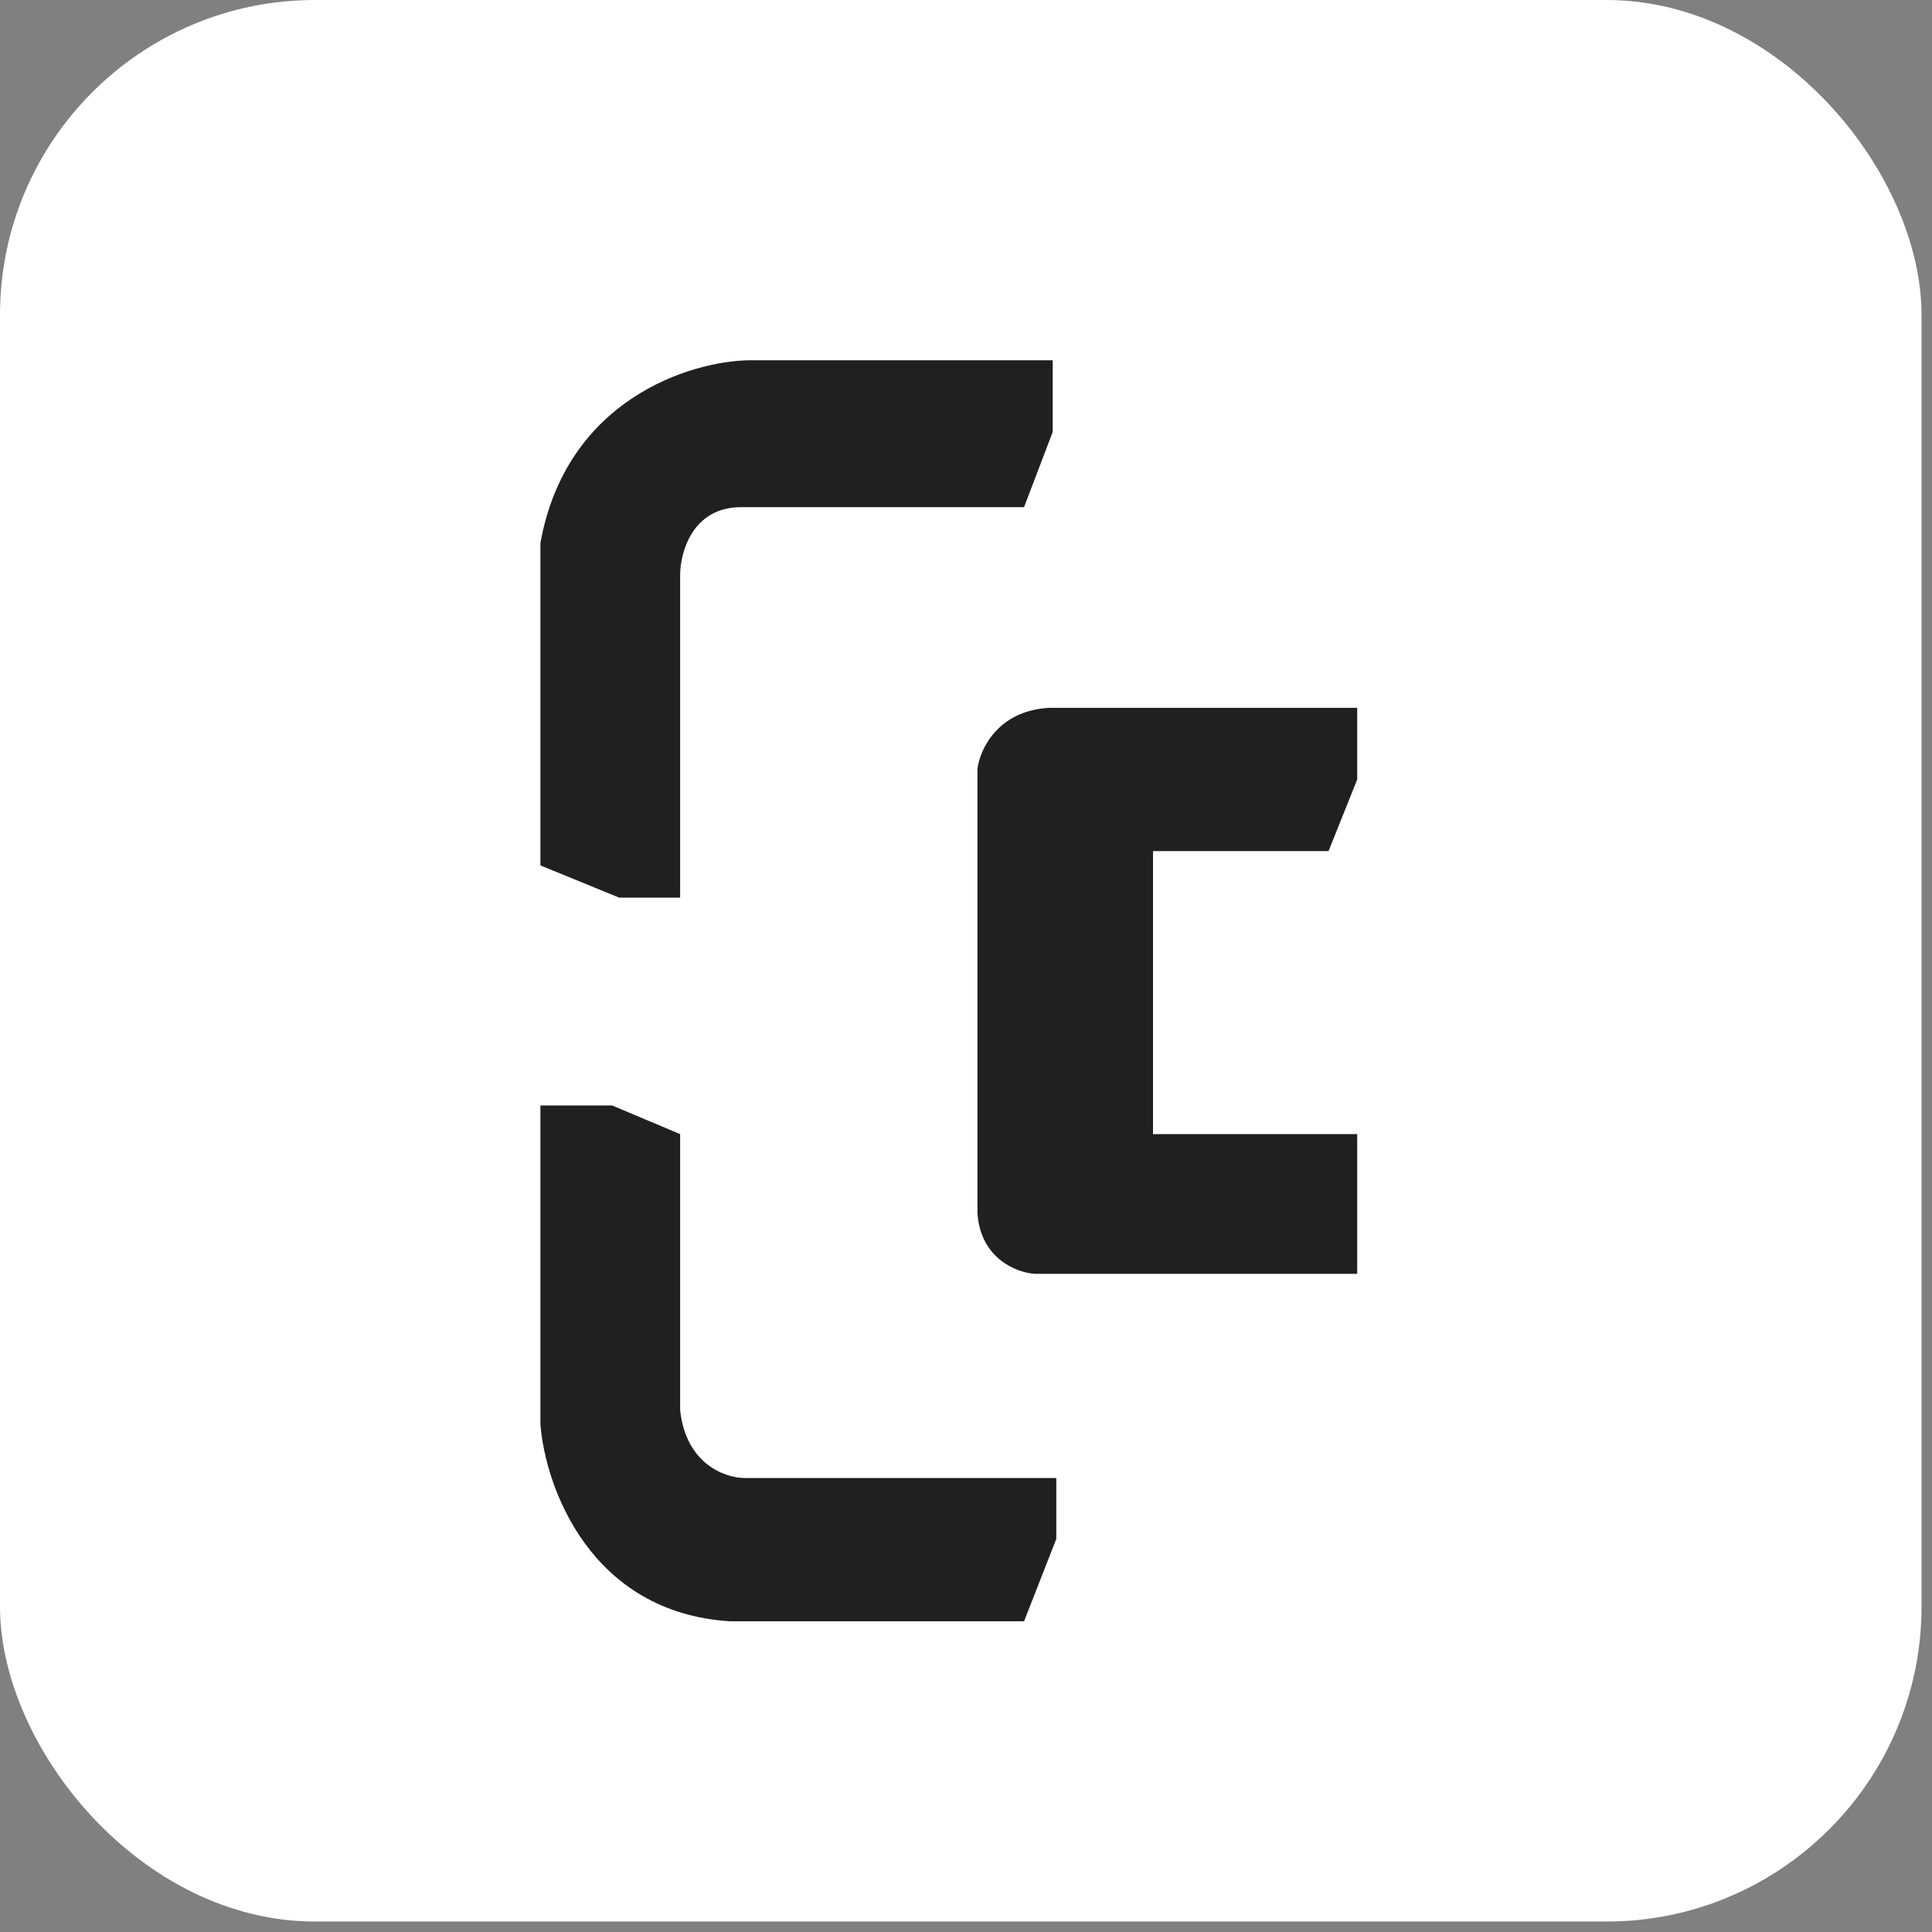
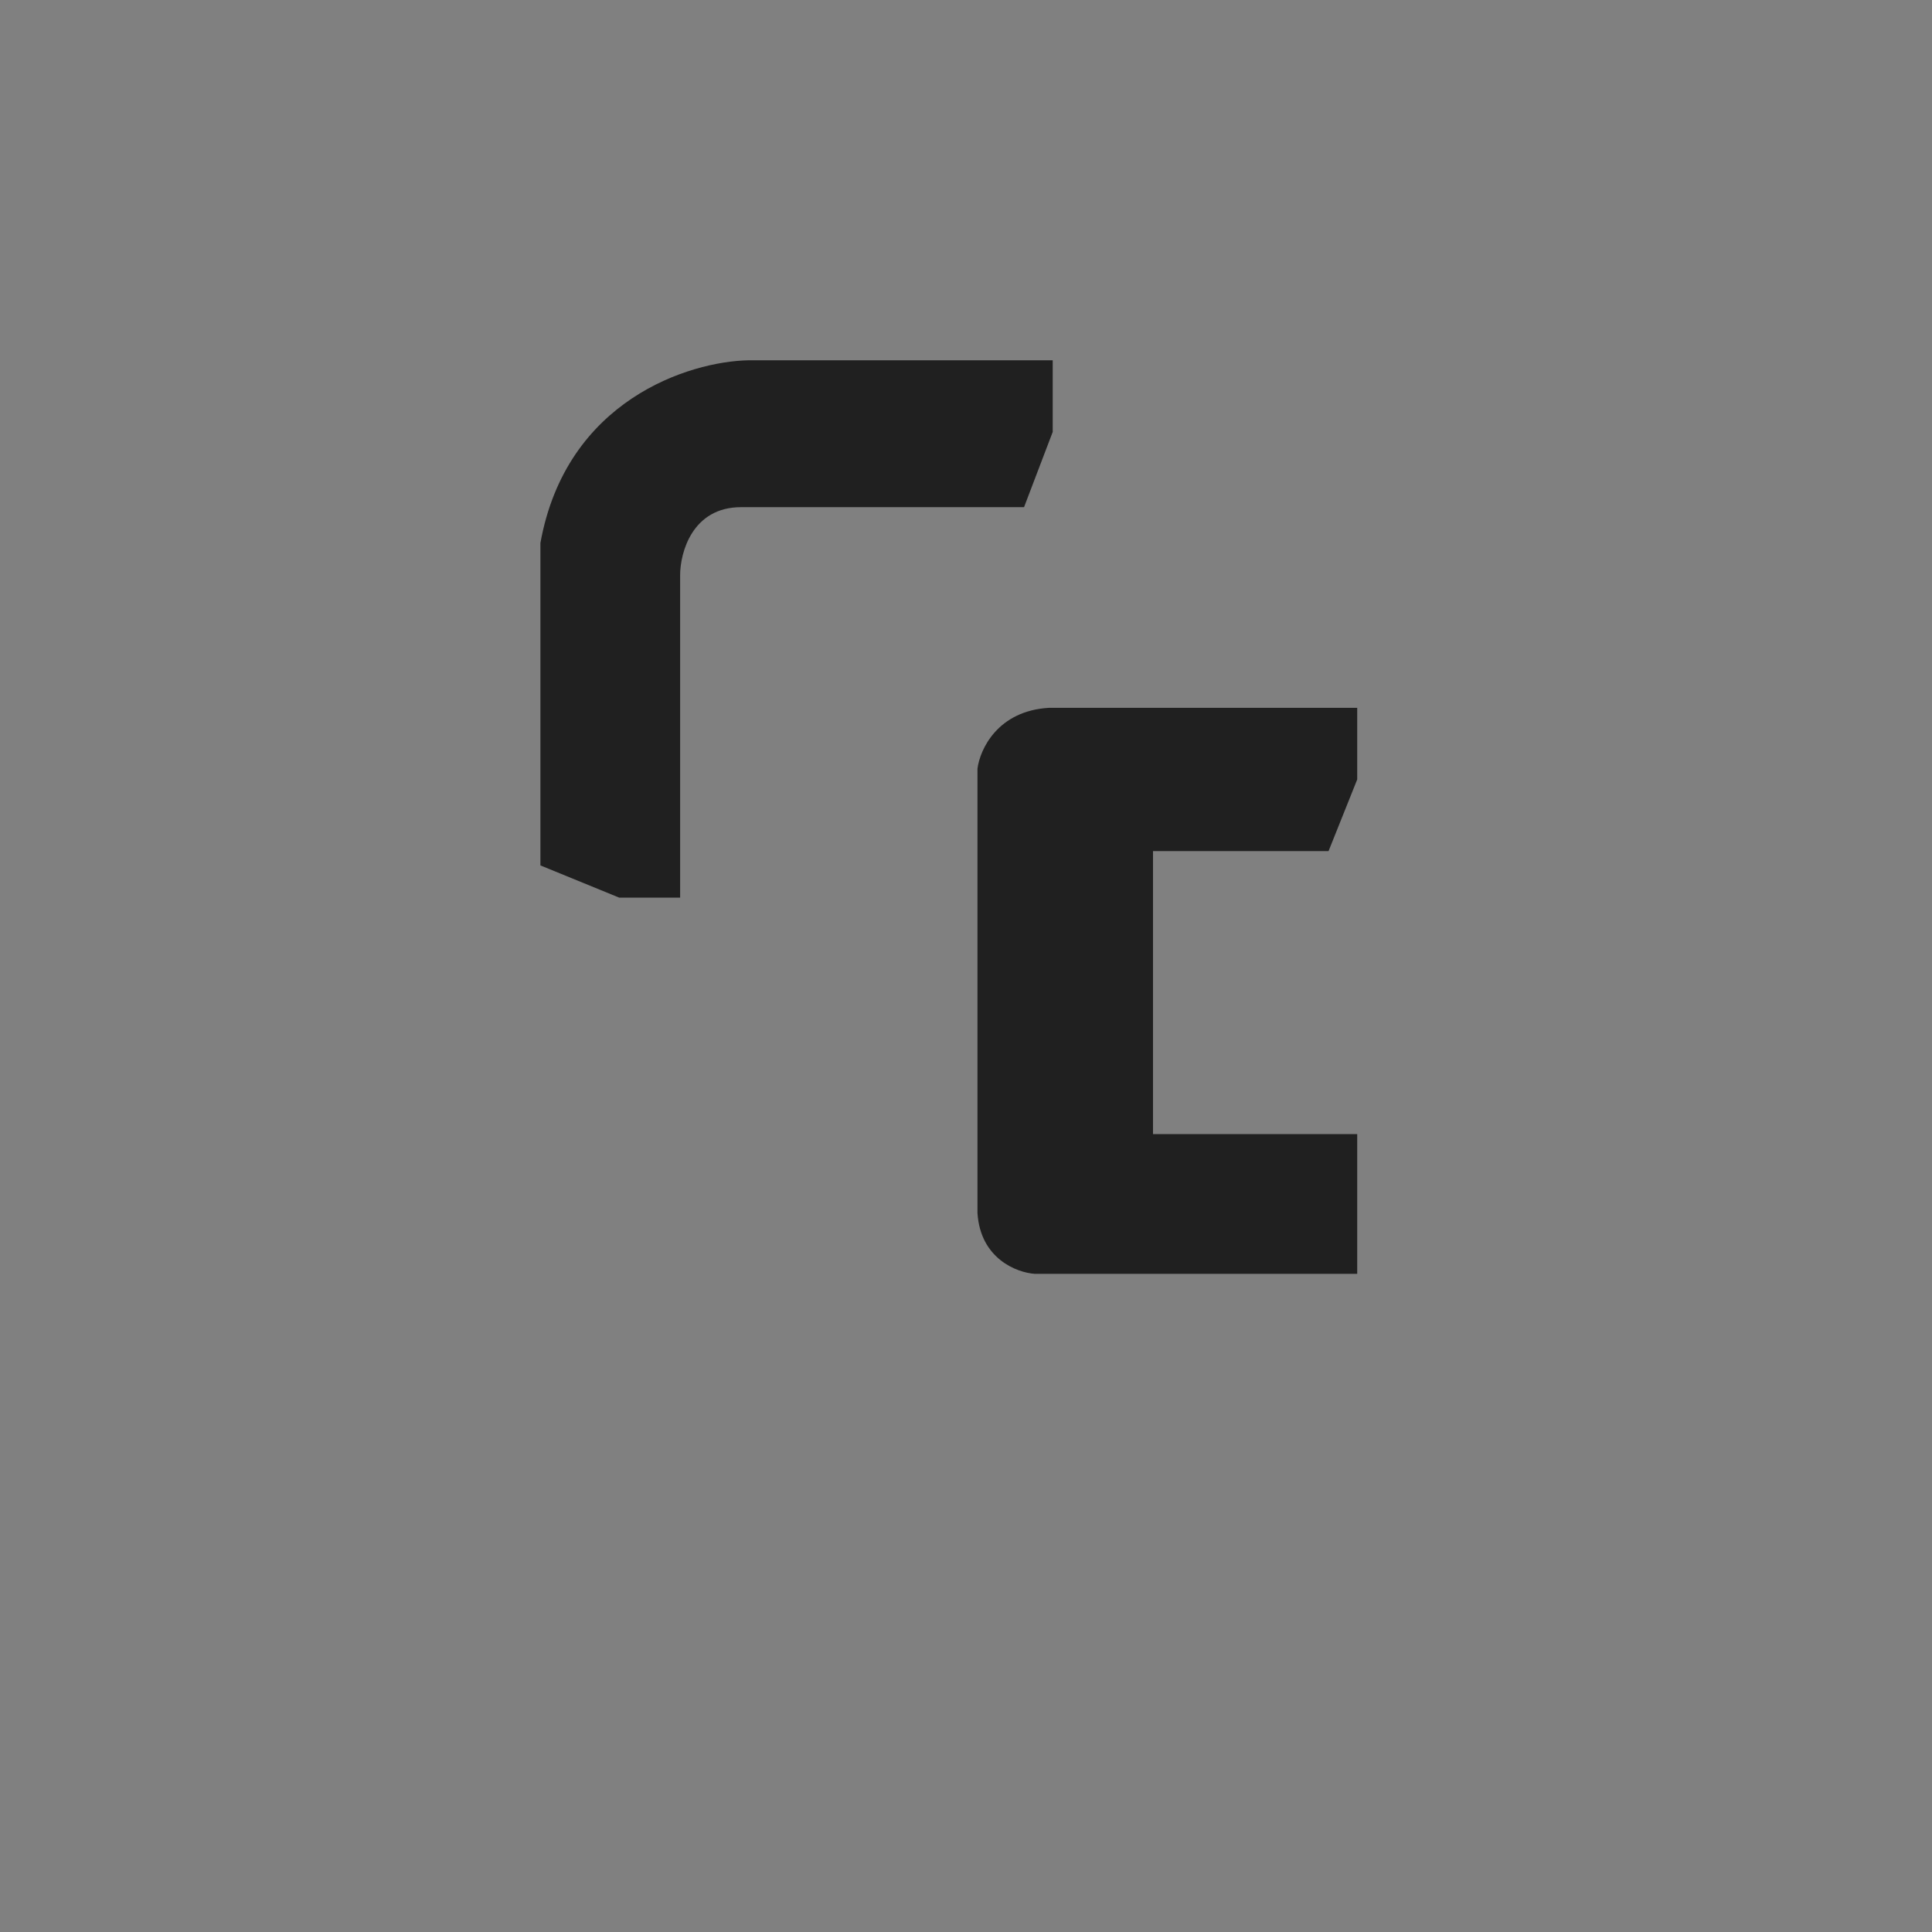
<svg xmlns="http://www.w3.org/2000/svg" width="92" height="92" viewBox="0 0 92 92" fill="none">
  <rect x="0" y="0" width="92" height="92" fill="#808080" stroke="none" />
-   <rect width="91.502" height="91.502" rx="15" fill="white" />
  <path d="M29.487 42.745L25.734 41.21V25.857C26.963 19.033 32.842 17.214 35.629 17.157H50.129V20.569L48.764 24.151H35.288C32.967 24.151 32.387 26.312 32.387 27.392V42.745H29.487Z" fill="#202020" />
-   <path d="M25.734 67.822V52.64H29.146L32.387 54.005V67.14C32.66 69.733 34.548 70.381 35.458 70.381H50.3V73.281L48.764 77.205H34.776C28.088 76.796 25.962 70.779 25.734 67.822Z" fill="#202020" />
  <path d="M54.905 54.006V40.529H63.264L64.629 37.118V33.706H49.958C47.502 33.842 46.66 35.696 46.546 36.606V57.759C46.683 59.943 48.423 60.602 49.276 60.659H64.629V54.006H54.905Z" fill="#202020" />
</svg>